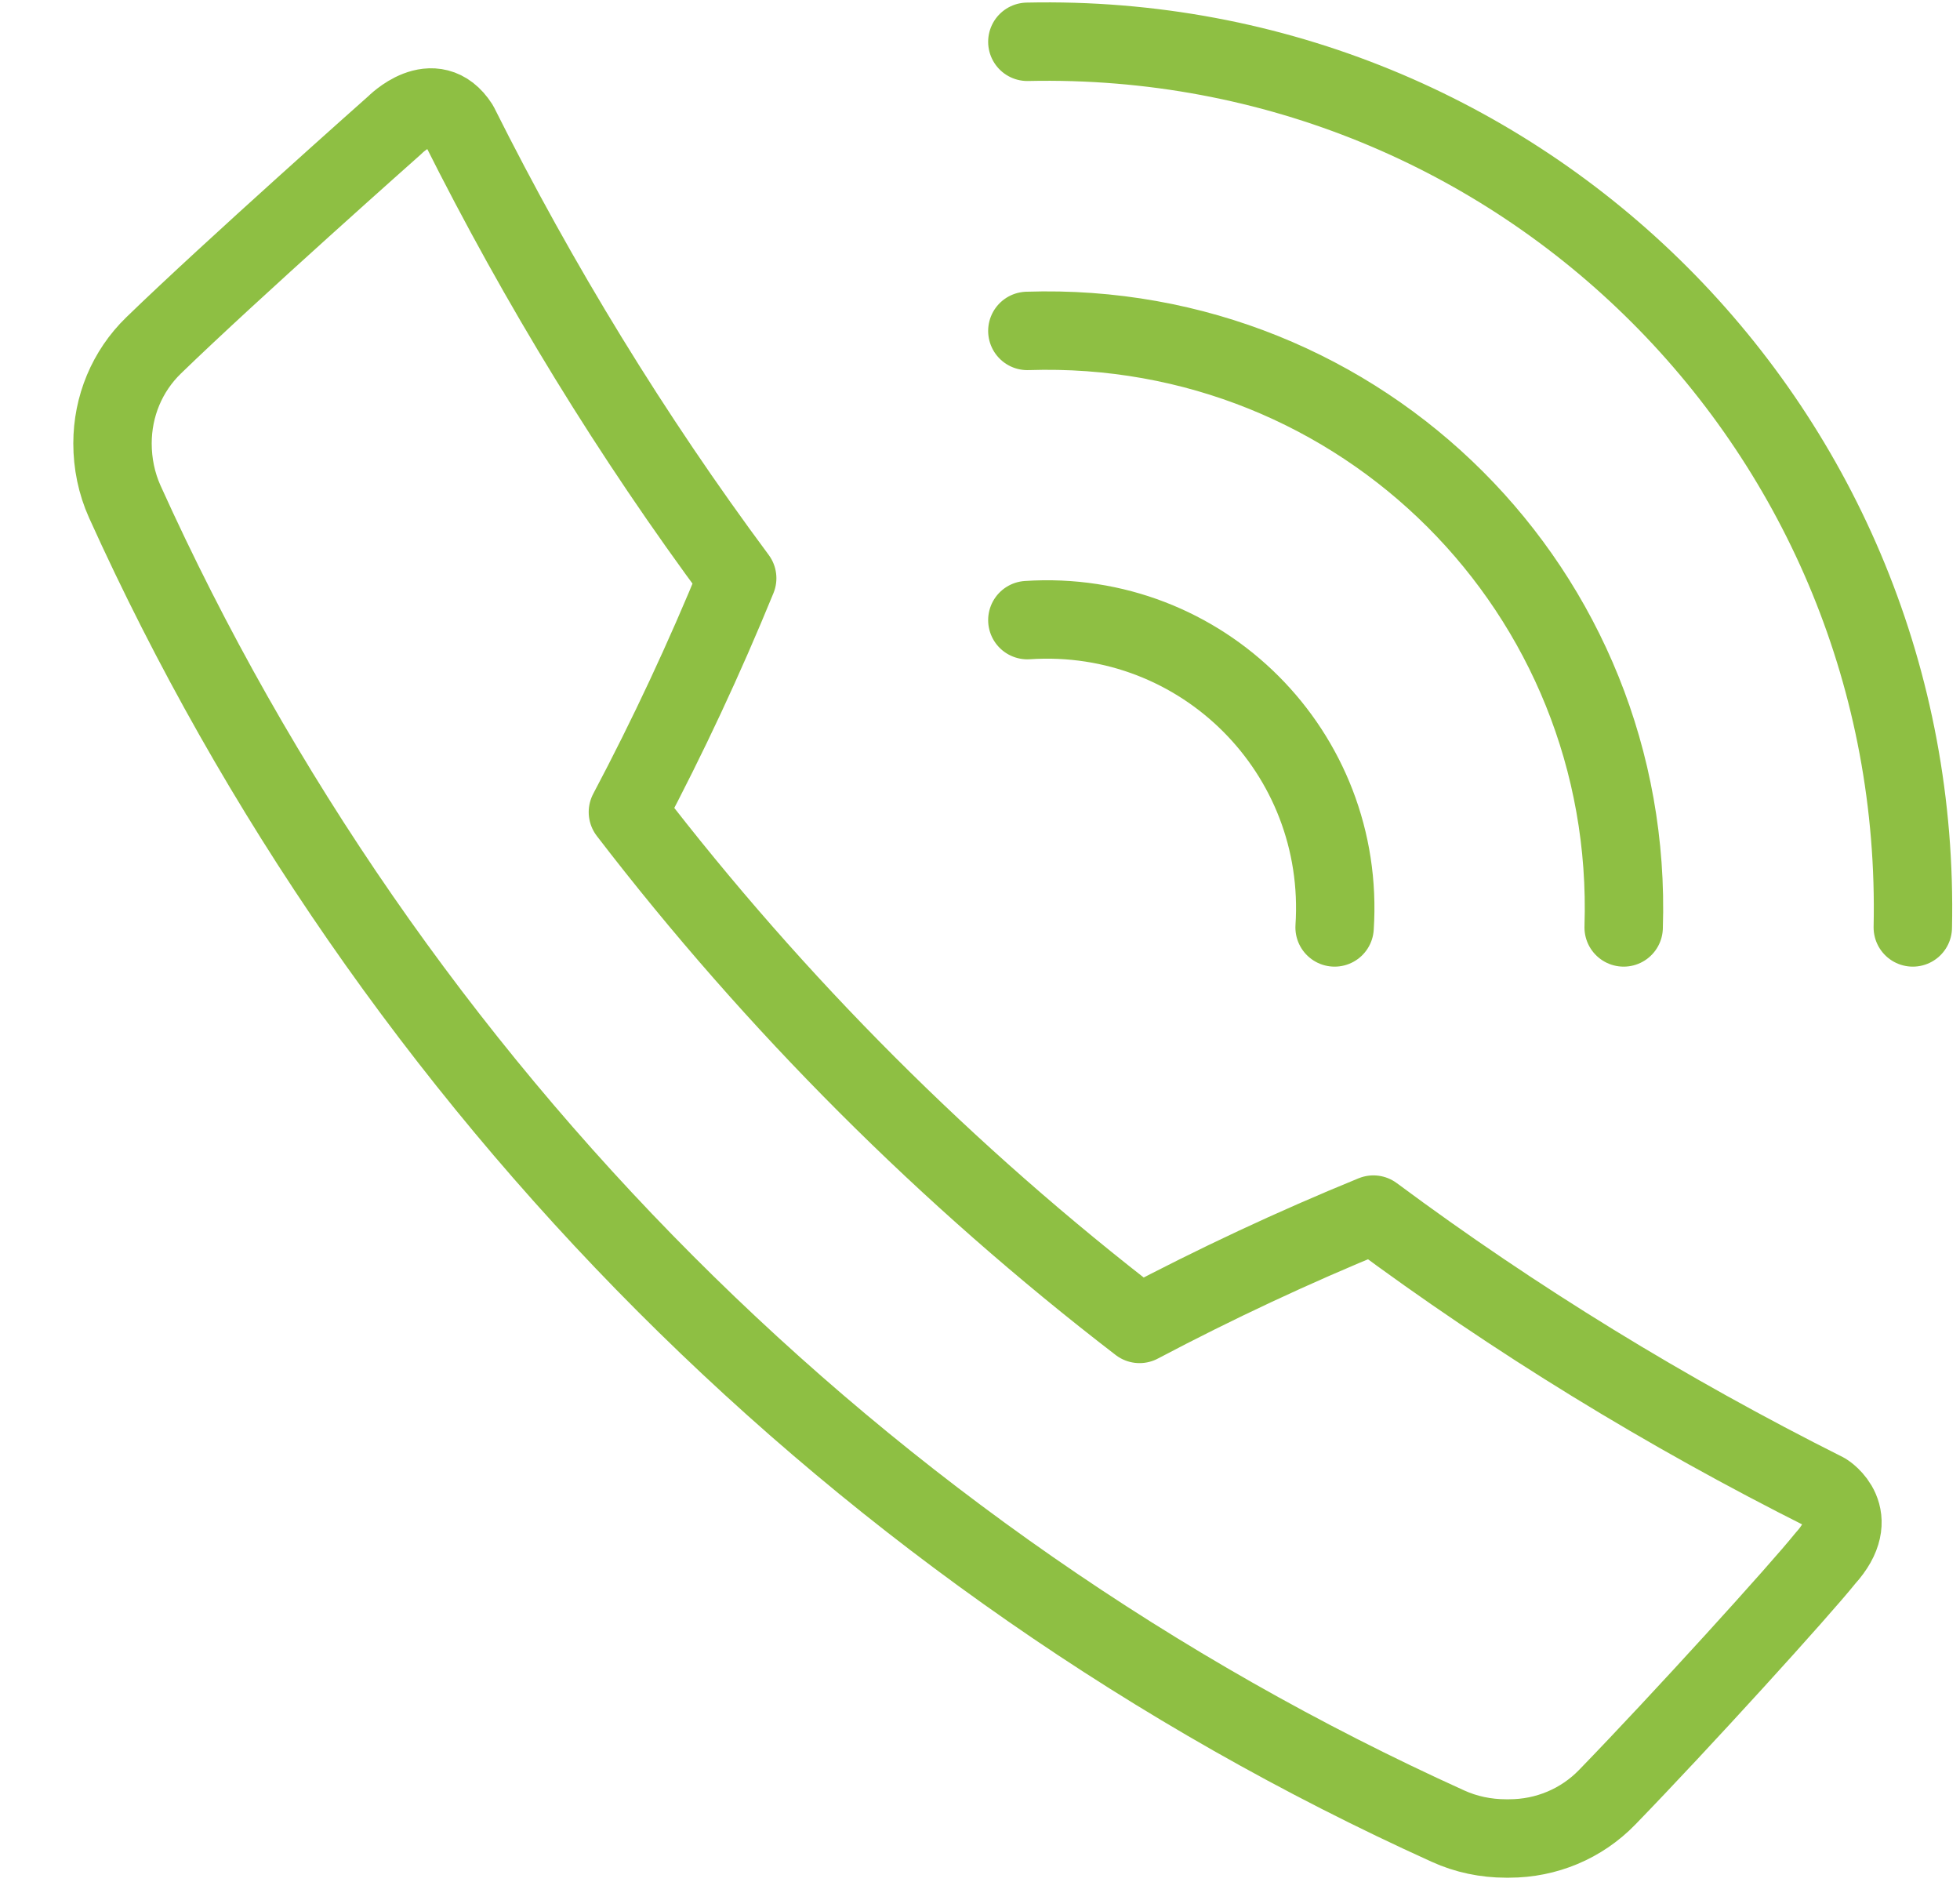
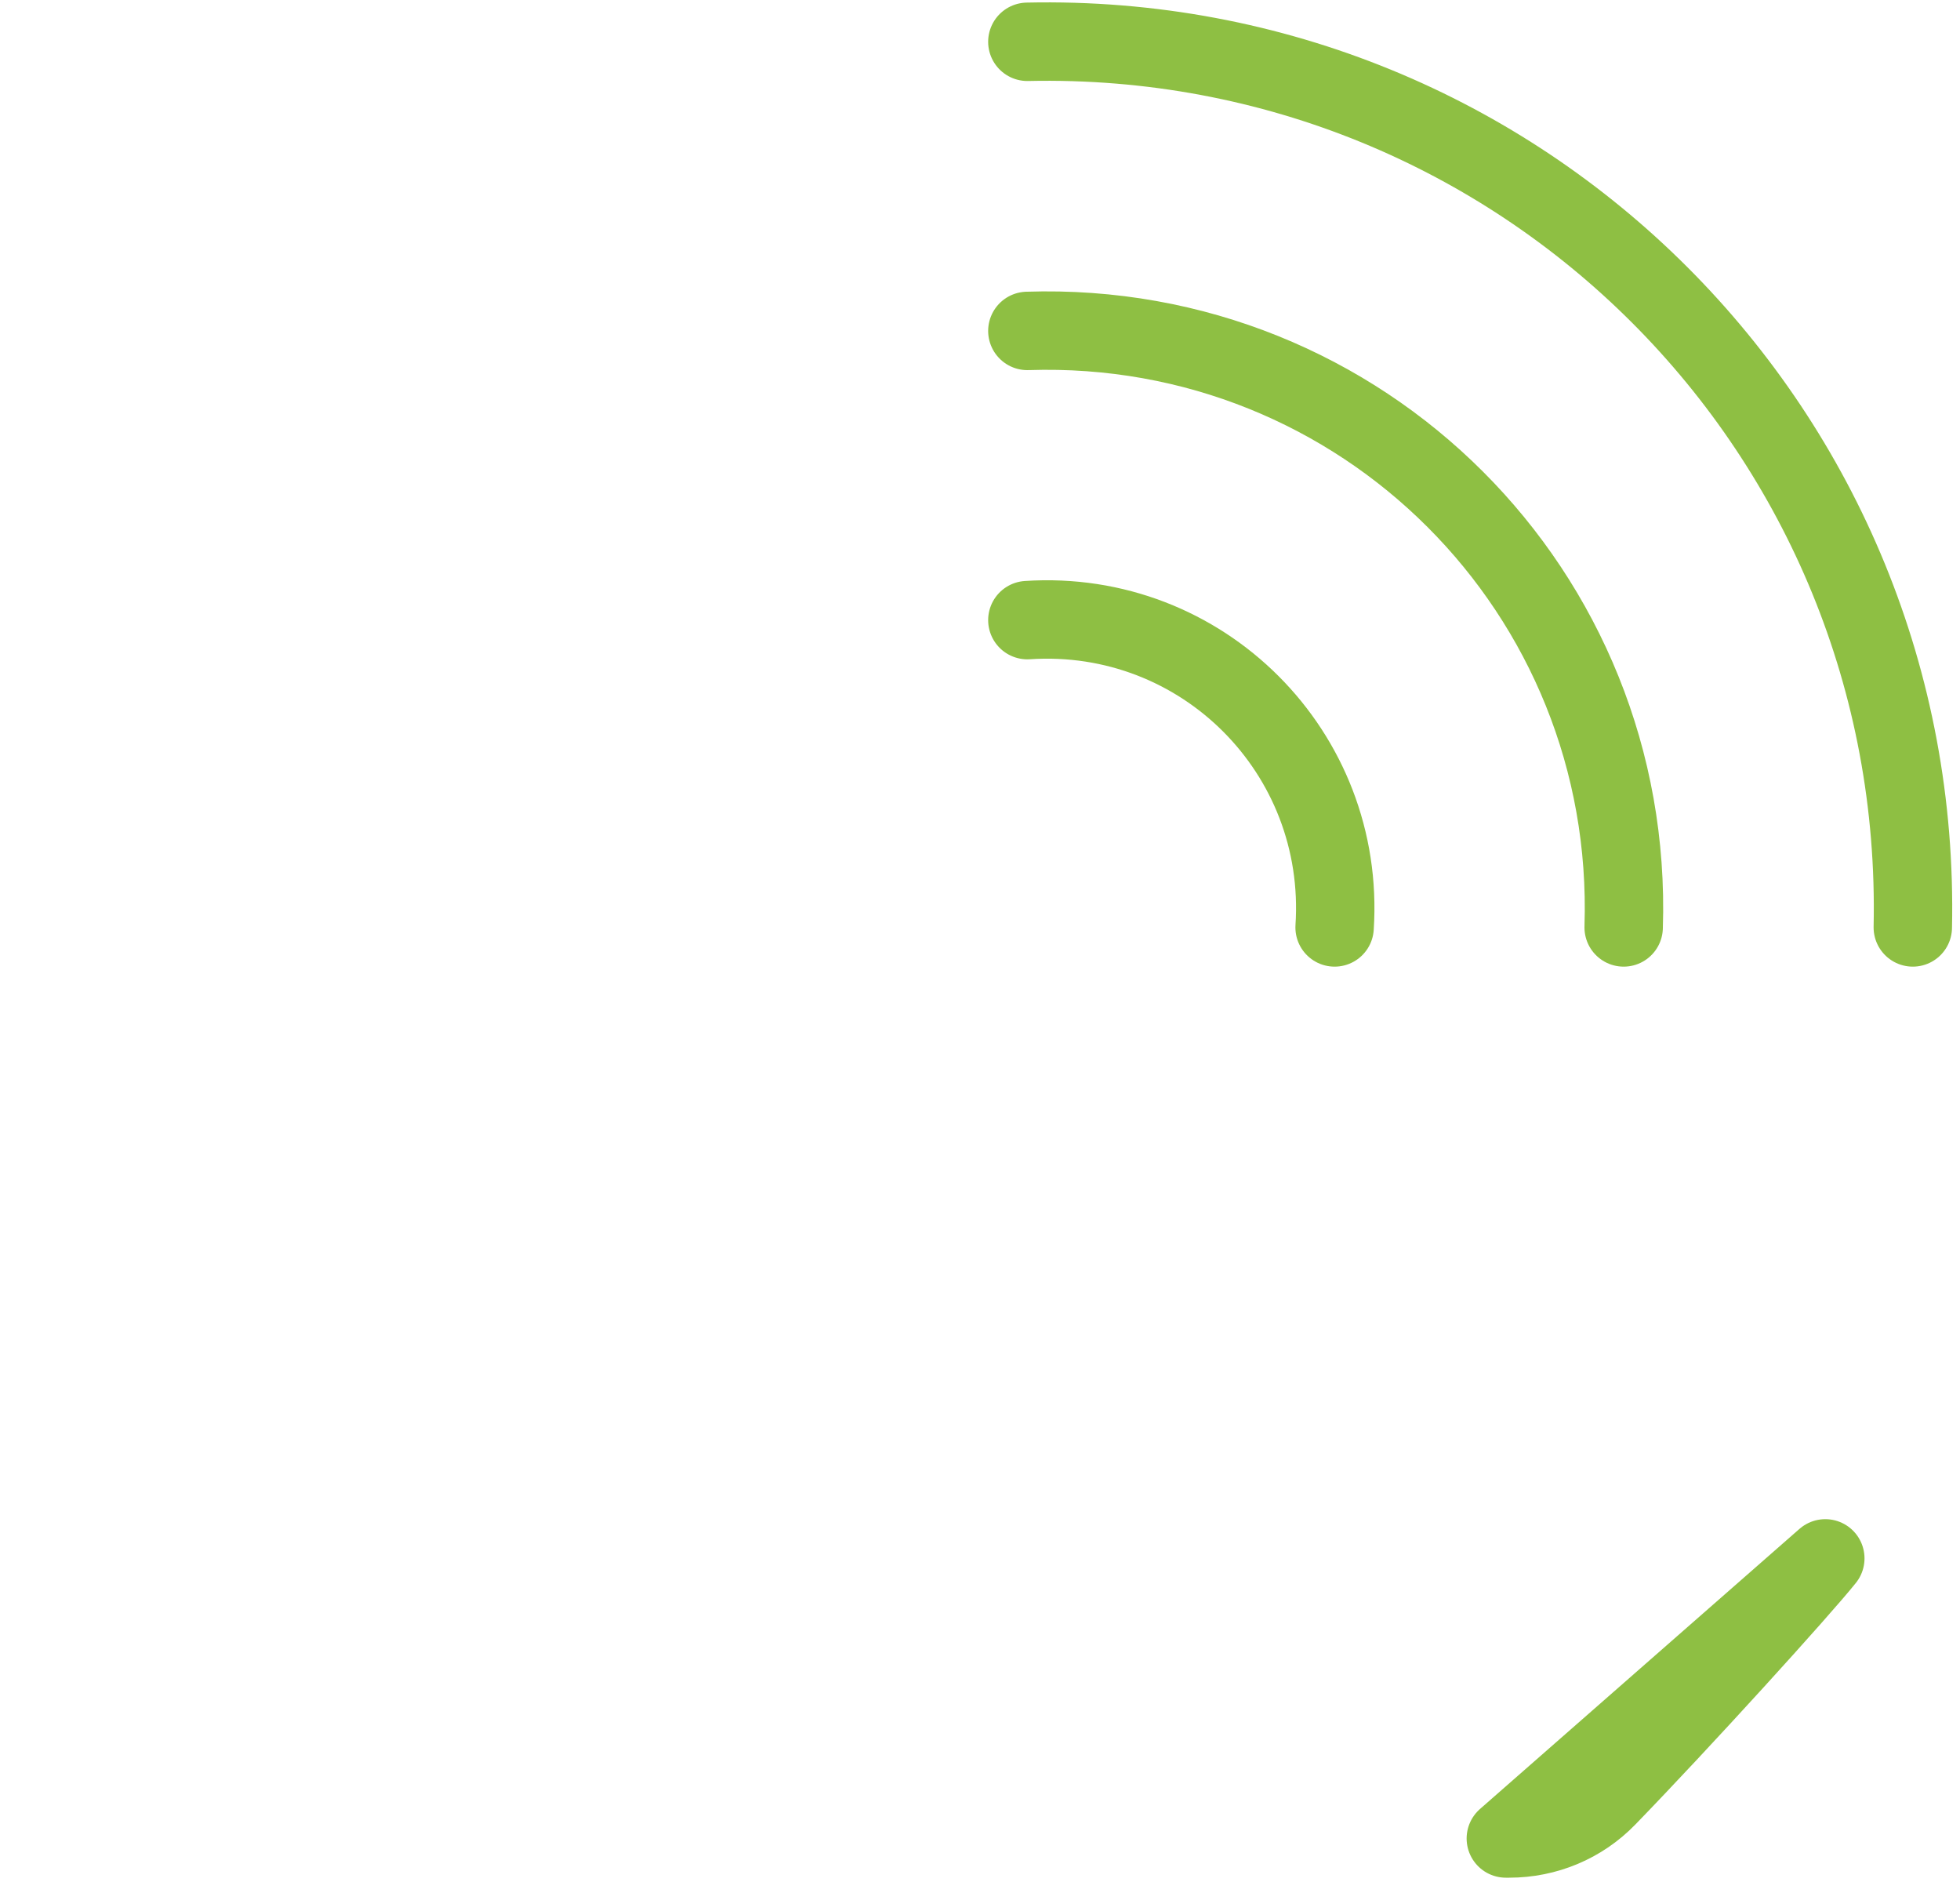
<svg xmlns="http://www.w3.org/2000/svg" width="25" height="24" viewBox="0 0 25 24">
  <g fill="none" fill-rule="evenodd" stroke="#8EBF43" stroke-linecap="round" stroke-linejoin="round" transform="translate(1)">
-     <path d="M22.282 19.873C21.961 20.275 20.442 21.948 19.499 22.92 19.171 23.258 18.722 23.445 18.25 23.445L18.207 23.445C17.954 23.445 17.7 23.393 17.468 23.287 9.975 19.894 3.963 13.857.591 6.396.487 6.164.435 5.91.435 5.655.435 5.183.62 4.734.959 4.405 1.936 3.457 4.035 1.596 4.035 1.596 4.035 1.596 4.53 1.089 4.856 1.596 5.874 3.63 7.059 5.564 8.403 7.374 7.985 8.395 7.521 9.389 7.009 10.356 8.891 12.807 11.086 15.001 13.535 16.883 14.503 16.372 15.497 15.906 16.518 15.489 18.324 16.83 20.254 18.012 22.282 19.029 22.282 19.029 22.774 19.333 22.282 19.873zM19.71 11.827C19.851 7.55 16.373 4.079 12.104 4.22M23.398 11.827C23.536 5.518 18.419.394 12.104.533M12.104 7.908C14.335 7.76 16.169 9.597 16.023 11.827" />
+     <path d="M22.282 19.873C21.961 20.275 20.442 21.948 19.499 22.92 19.171 23.258 18.722 23.445 18.25 23.445L18.207 23.445zM19.71 11.827C19.851 7.55 16.373 4.079 12.104 4.22M23.398 11.827C23.536 5.518 18.419.394 12.104.533M12.104 7.908C14.335 7.76 16.169 9.597 16.023 11.827" />
  </g>
</svg>